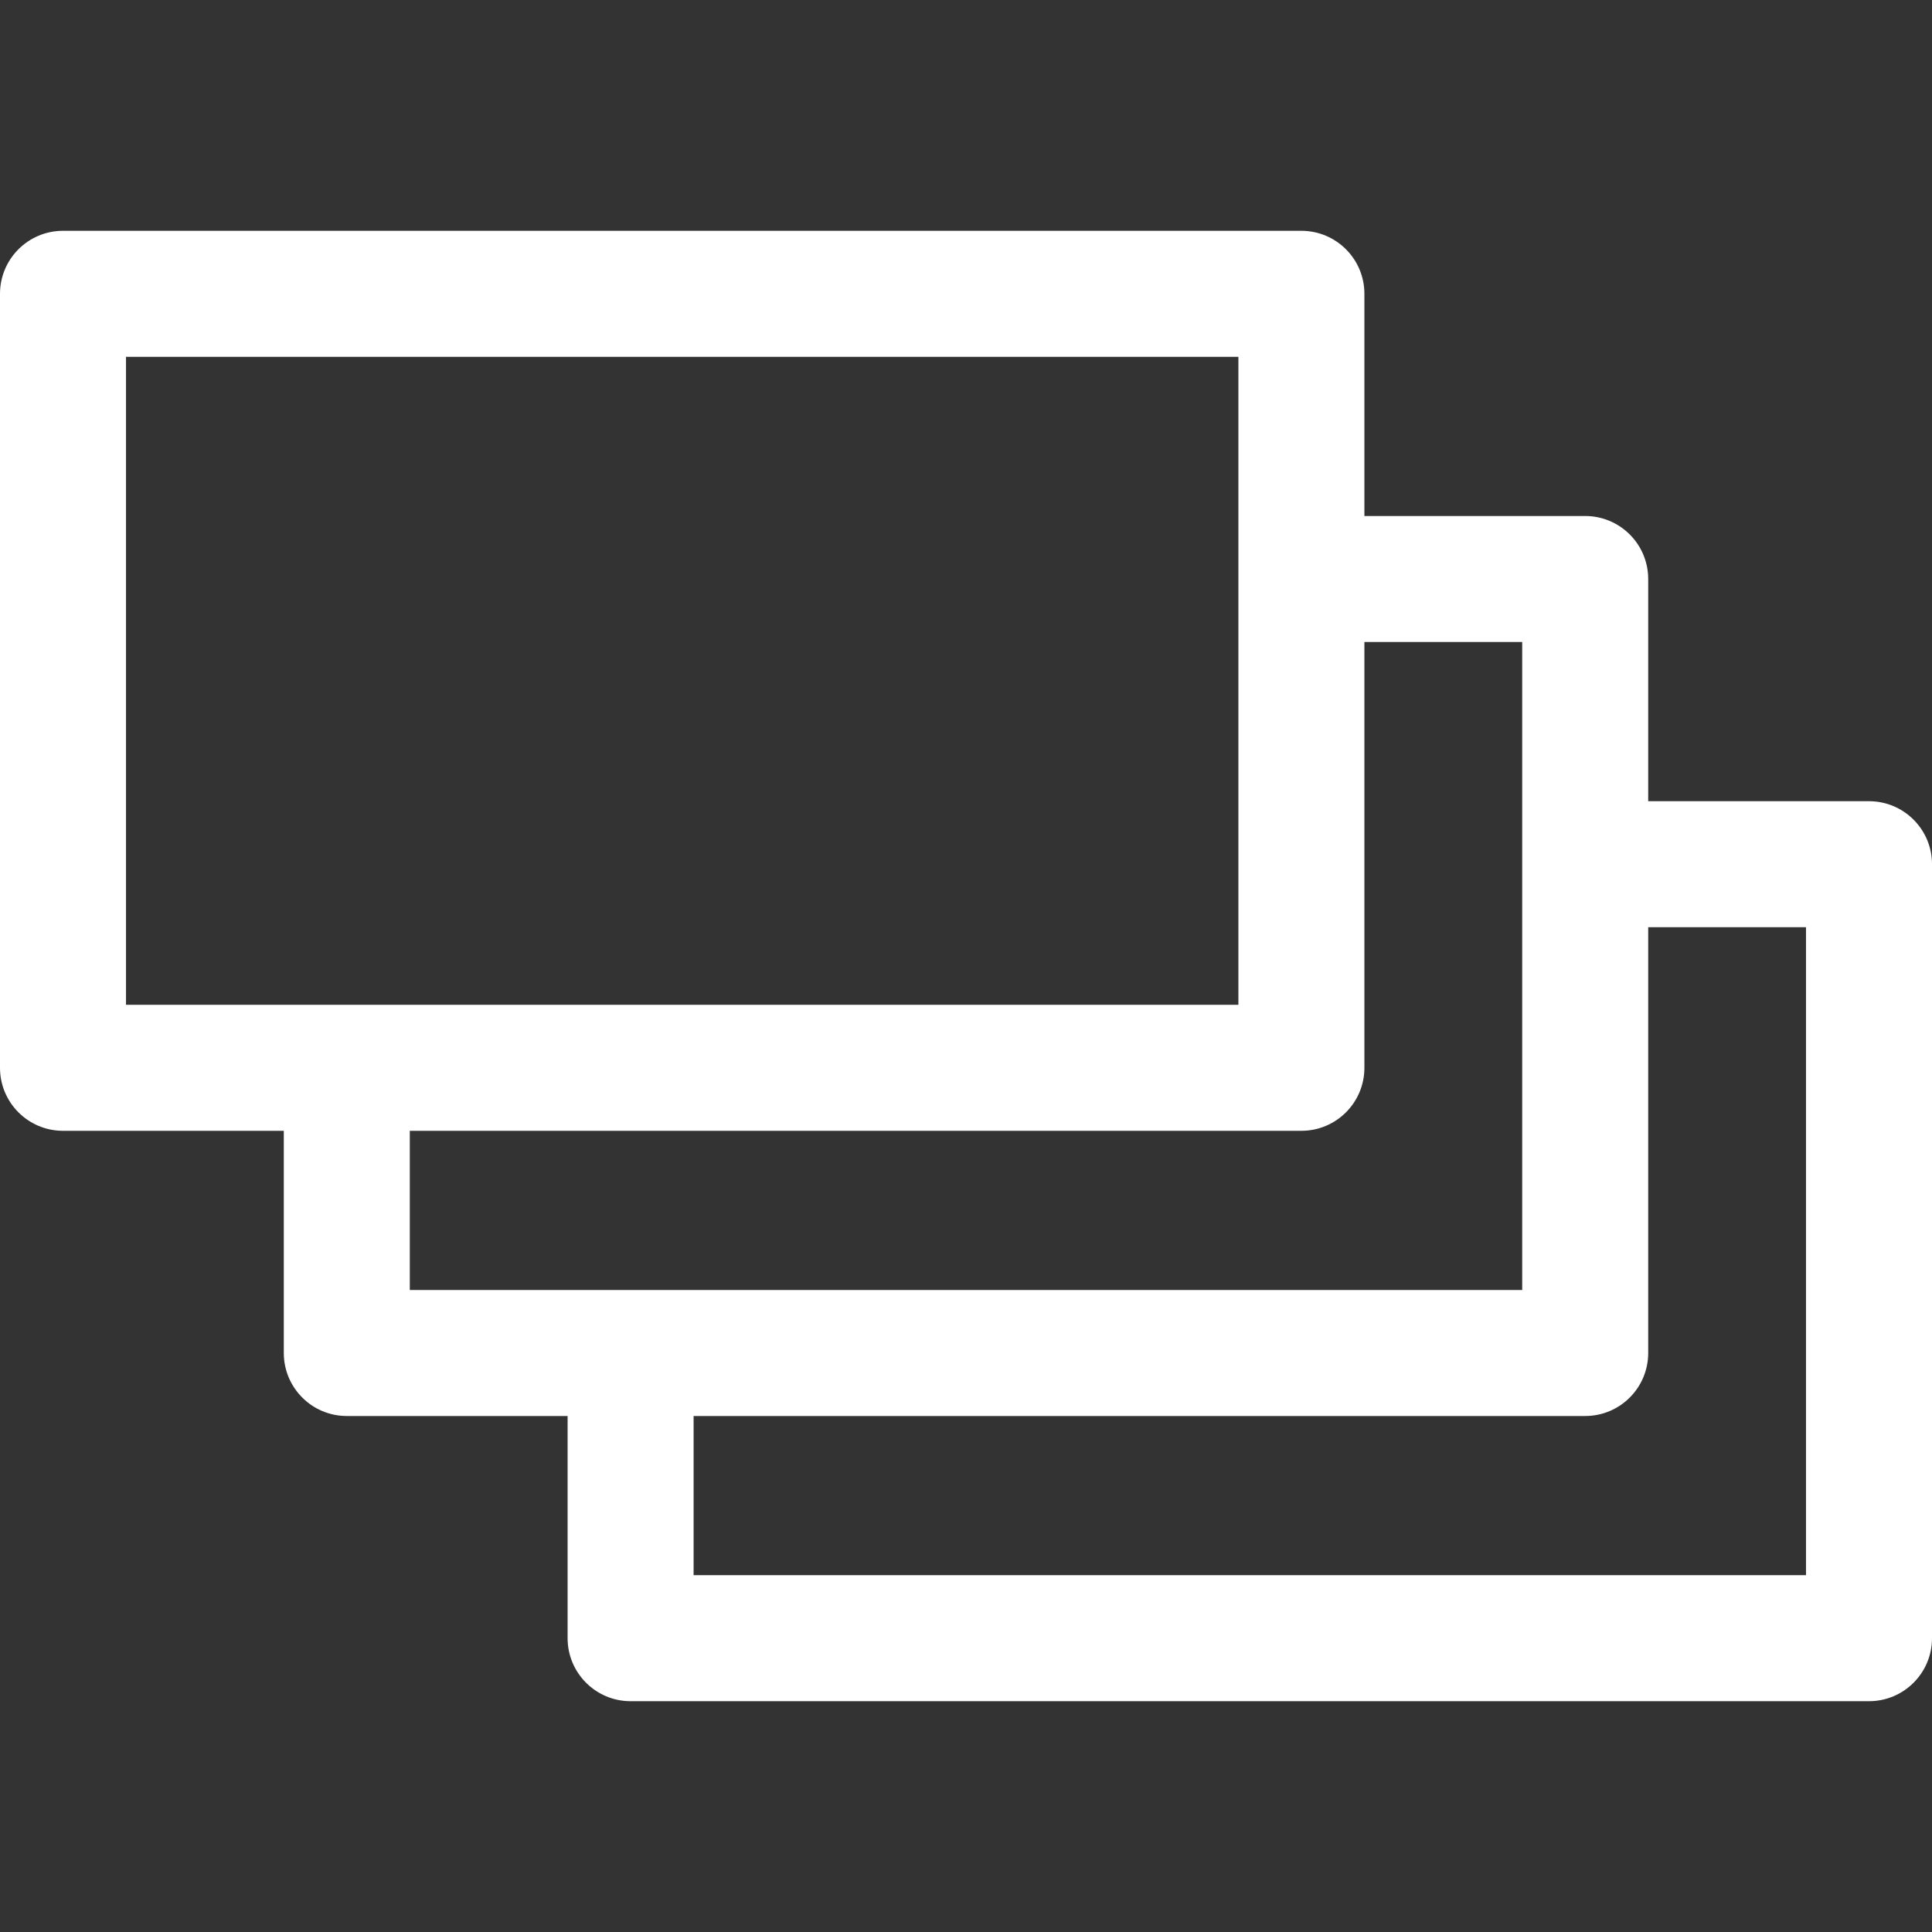
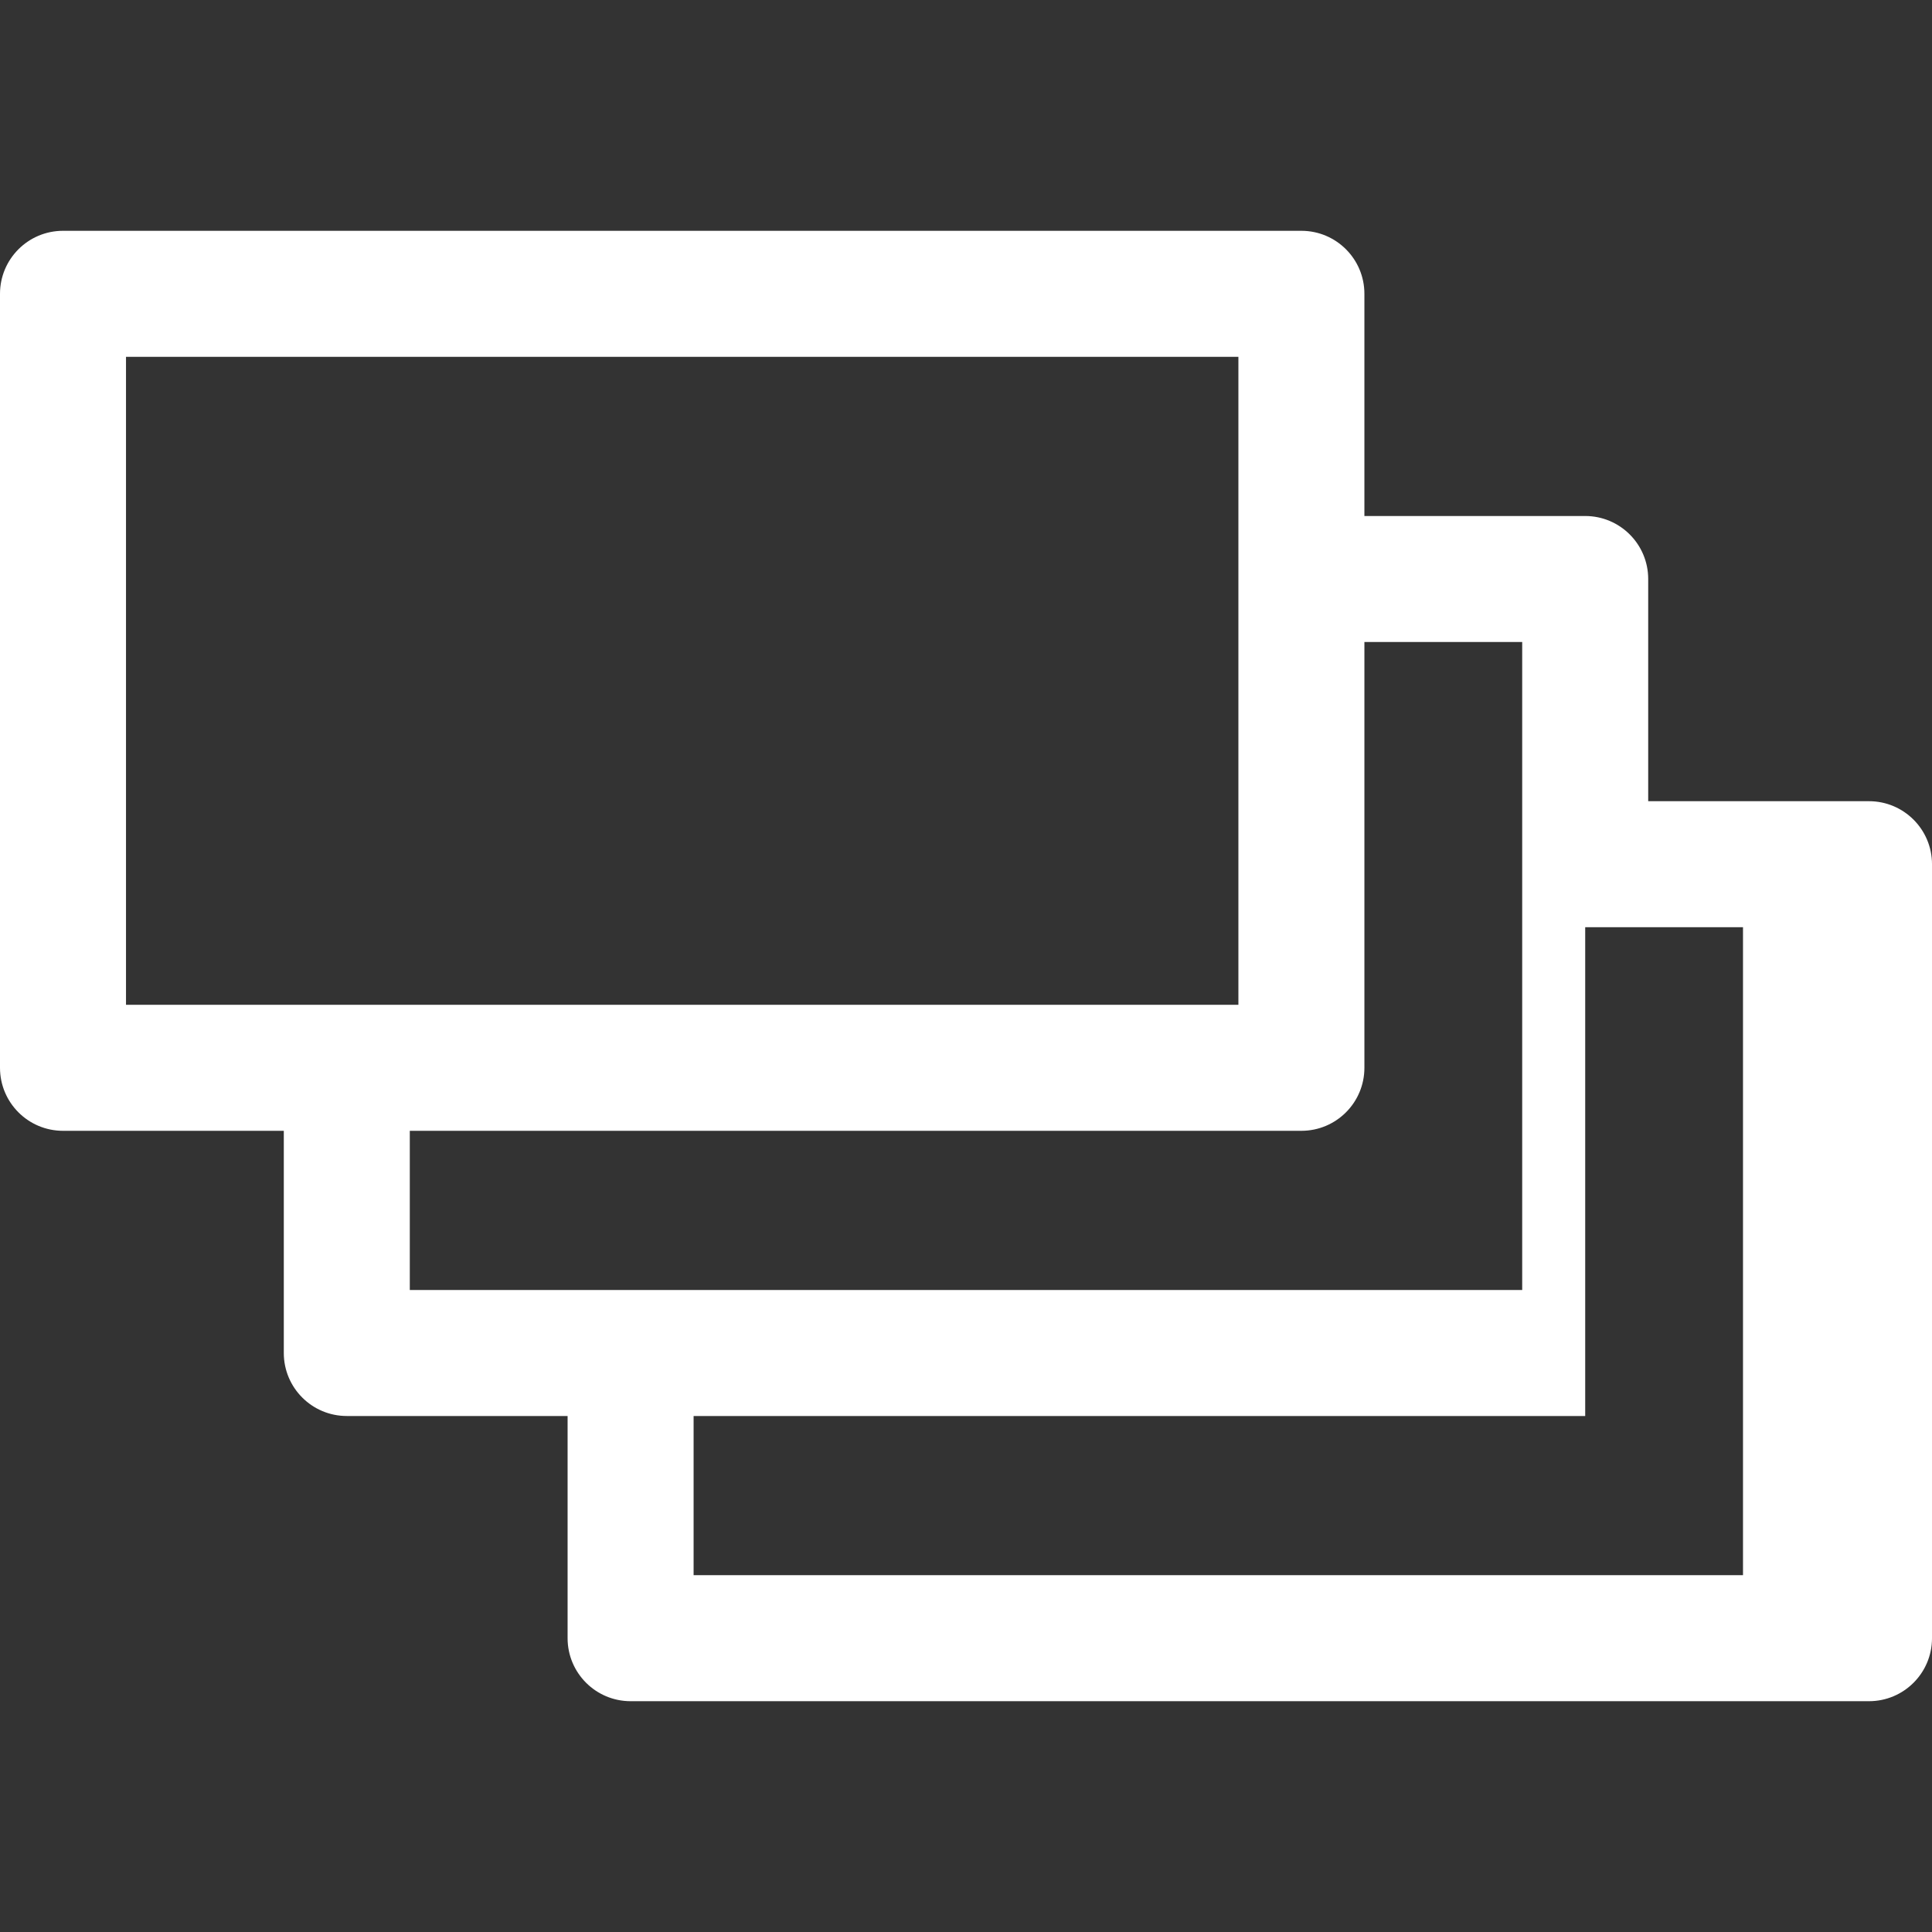
<svg xmlns="http://www.w3.org/2000/svg" fill="#ffffff" height="800px" width="800px" version="1.1" id="Layer_1" viewBox="0 0 512 512" xml:space="preserve">
  <rect x="0" y="0" width="512" height="512" fill="#333333" stroke="none" />
  <g id="SVGRepo_bgCarrier" stroke-width="0" />
  <g id="SVGRepo_tracerCarrier" stroke-linecap="round" stroke-linejoin="round" />
  <g id="SVGRepo_iconCarrier">
    <g>
      <g>
-         <path d="M495.304,212.326h-58.514v-58.883c0-9.22-7.475-16.696-16.696-16.696h-58.514V77.862c0-9.22-7.475-16.696-16.696-16.696 H16.696C7.475,61.167,0,68.642,0,77.862V282.98c0,9.22,7.475,16.696,16.696,16.696h58.514v58.883 c0,9.22,7.475,16.696,16.696,16.696h58.514v58.883c0,9.22,7.475,16.696,16.696,16.696h328.19c9.22,0,16.696-7.475,16.696-16.696 V229.021C512,219.801,504.525,212.326,495.304,212.326z M33.391,266.284V94.558h294.797c0,3.186,0,168.506,0,171.726 C316.133,266.284,47.045,266.284,33.391,266.284z M108.601,341.863v-42.188h236.284c9.22,0,16.696-7.475,16.696-16.696V170.137 h41.818c0,3.186,0,168.506,0,171.726C391.343,341.863,122.254,341.863,108.601,341.863z M478.609,417.443H183.811v-42.188h236.284 c9.22,0,16.696-7.475,16.696-16.696V245.717h41.818V417.443z" />
+         <path d="M495.304,212.326h-58.514v-58.883c0-9.22-7.475-16.696-16.696-16.696h-58.514V77.862c0-9.22-7.475-16.696-16.696-16.696 H16.696C7.475,61.167,0,68.642,0,77.862V282.98c0,9.22,7.475,16.696,16.696,16.696h58.514v58.883 c0,9.22,7.475,16.696,16.696,16.696h58.514v58.883c0,9.22,7.475,16.696,16.696,16.696h328.19c9.22,0,16.696-7.475,16.696-16.696 V229.021C512,219.801,504.525,212.326,495.304,212.326z M33.391,266.284V94.558h294.797c0,3.186,0,168.506,0,171.726 C316.133,266.284,47.045,266.284,33.391,266.284z M108.601,341.863v-42.188h236.284c9.22,0,16.696-7.475,16.696-16.696V170.137 h41.818c0,3.186,0,168.506,0,171.726C391.343,341.863,122.254,341.863,108.601,341.863z M478.609,417.443H183.811v-42.188h236.284 V245.717h41.818V417.443z" />
      </g>
    </g>
  </g>
</svg>